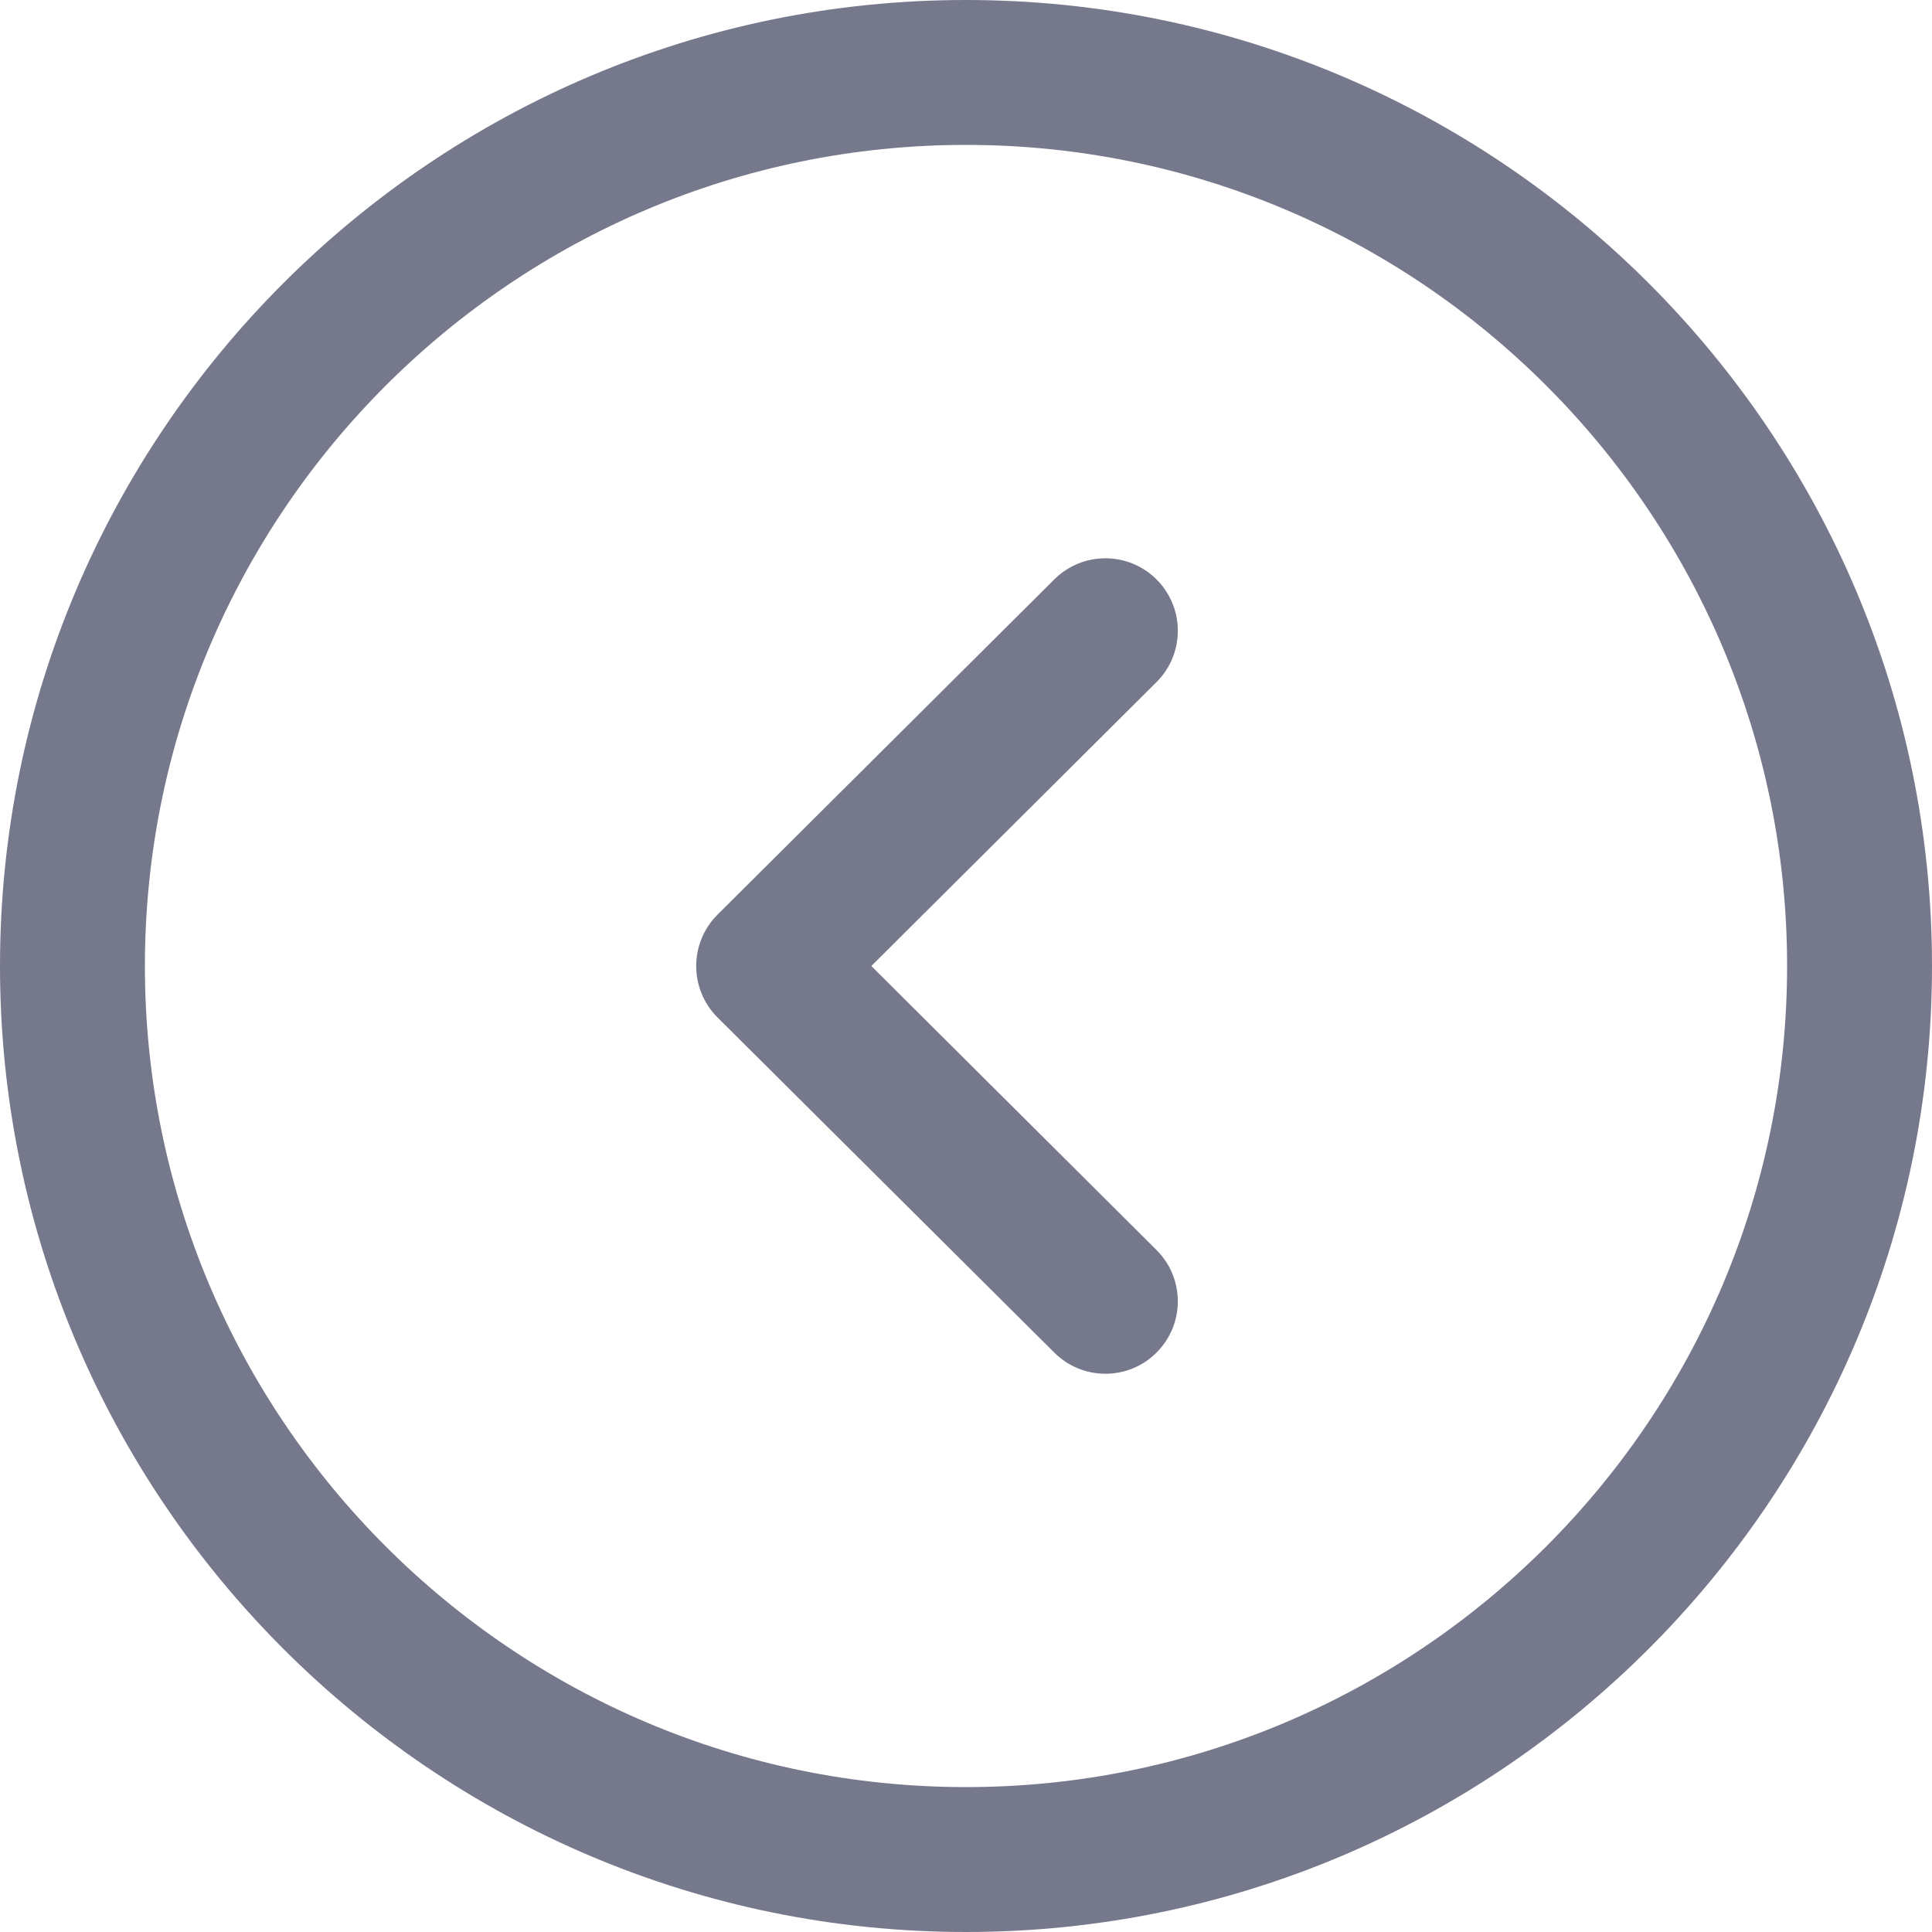
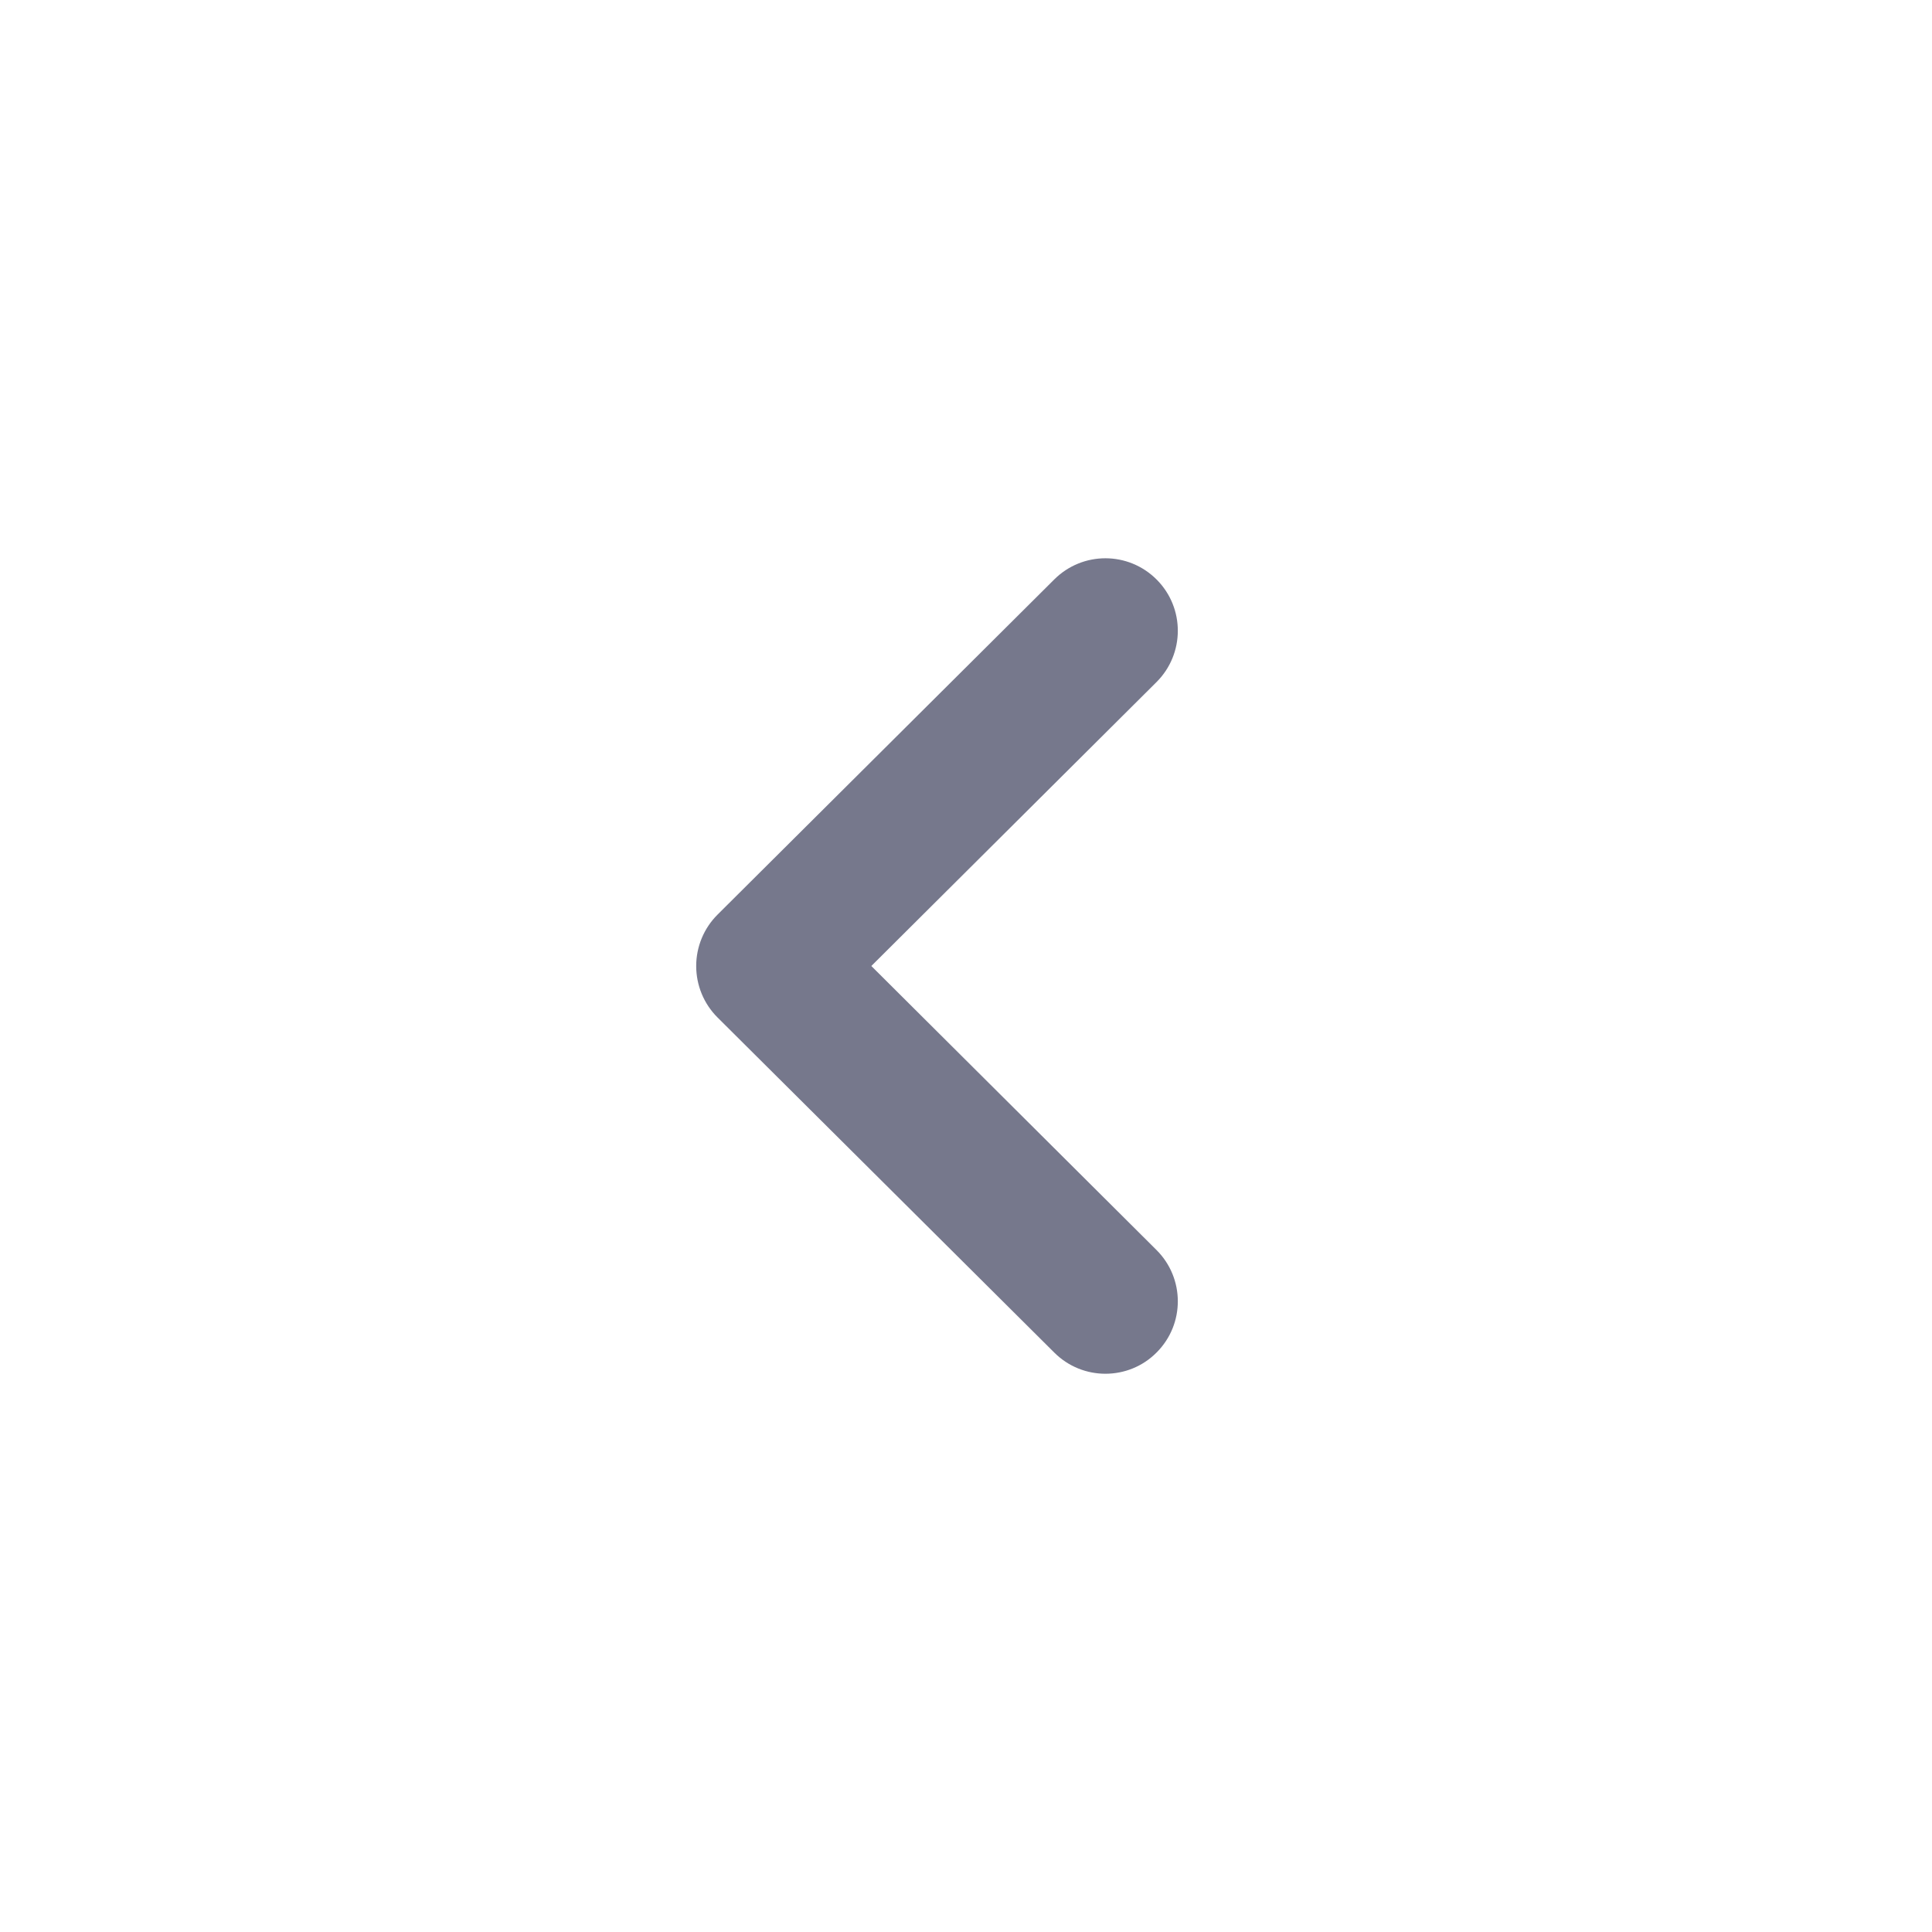
<svg xmlns="http://www.w3.org/2000/svg" width="40" height="40" viewBox="0 0 40 40" fill="none">
-   <path fill-rule="evenodd" clip-rule="evenodd" d="M20 3C10.626 3 3 10.626 3 20C3 29.374 10.626 37 20 37C29.374 37 37 29.374 37 20C37 10.626 29.374 3 20 3ZM20 40C8.972 40 0 31.028 0 20C0 8.972 8.972 0 20 0C31.028 0 40 8.972 40 20C40 31.028 31.028 40 20 40Z" fill="#76788C" />
  <path fill-rule="evenodd" clip-rule="evenodd" d="M22.886 28.442C22.504 28.442 22.12 28.296 21.828 28.004L14.854 21.064C14.572 20.782 14.414 20.4 14.414 20C14.414 19.602 14.572 19.22 14.854 18.938L21.828 11.996C22.414 11.412 23.362 11.412 23.948 12C24.534 12.588 24.53 13.538 23.944 14.122L18.04 20L23.944 25.88C24.53 26.464 24.534 27.412 23.948 28C23.656 28.296 23.27 28.442 22.886 28.442Z" fill="#76788C" />
</svg>